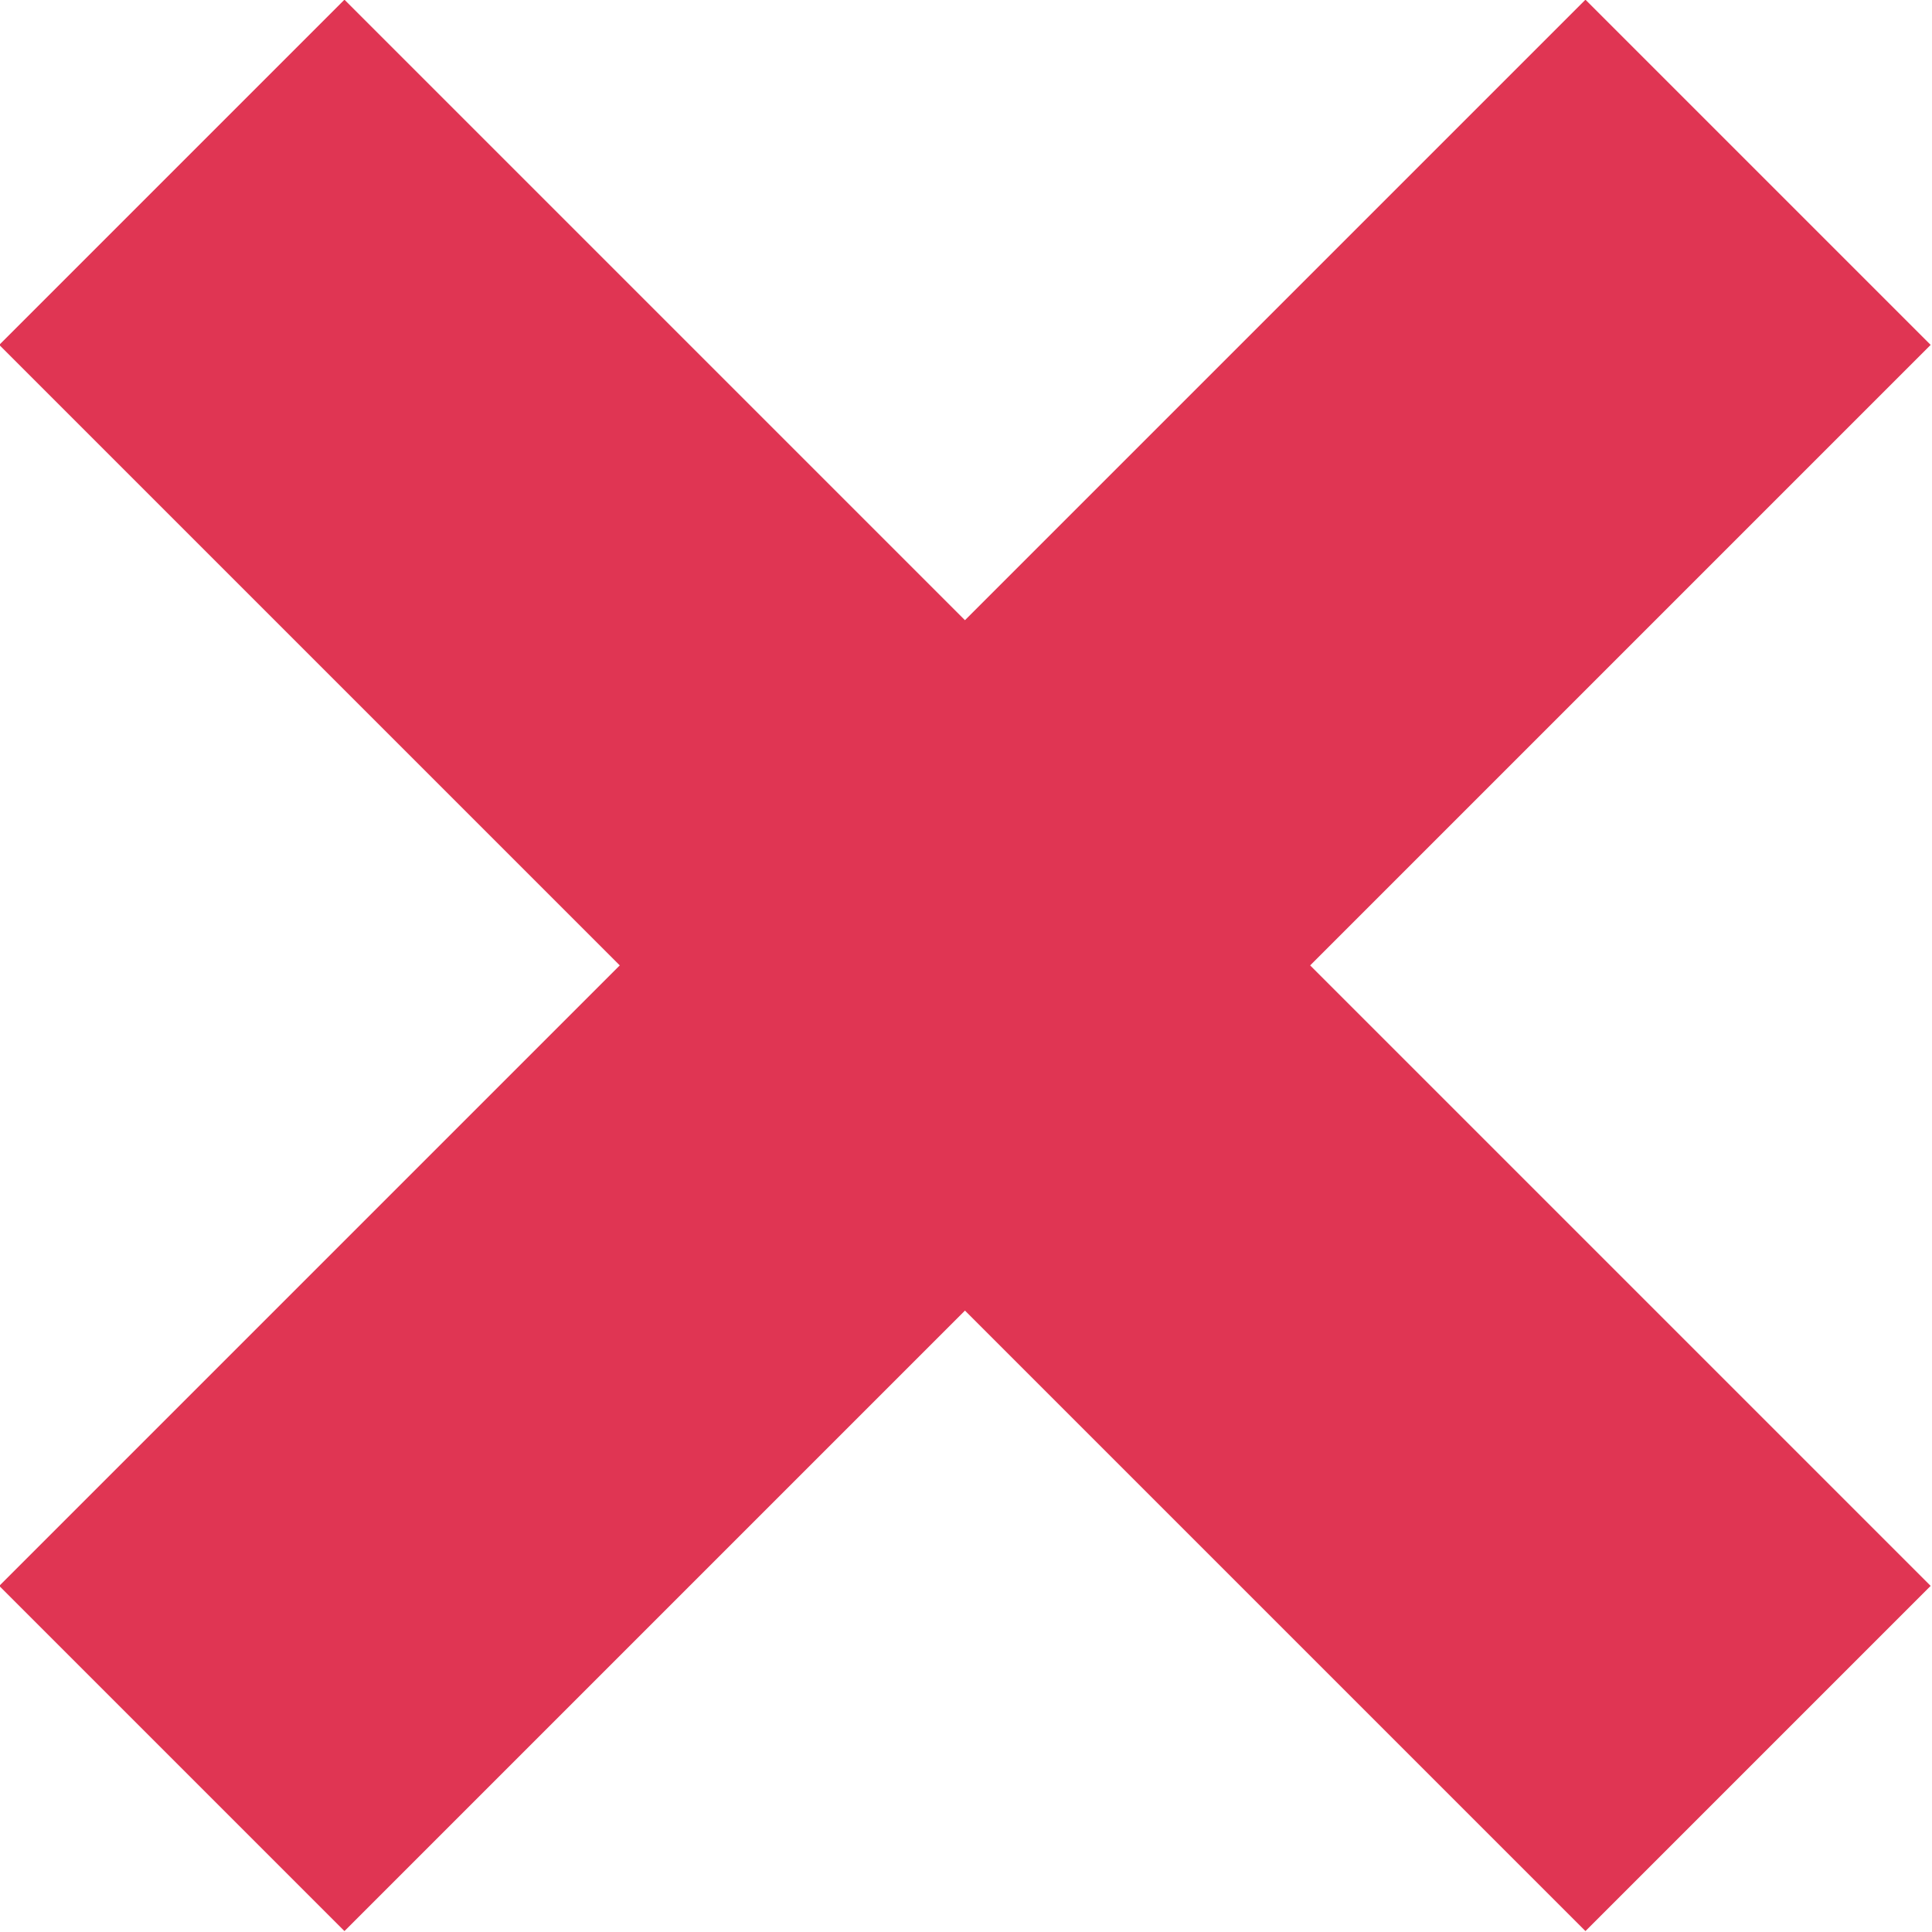
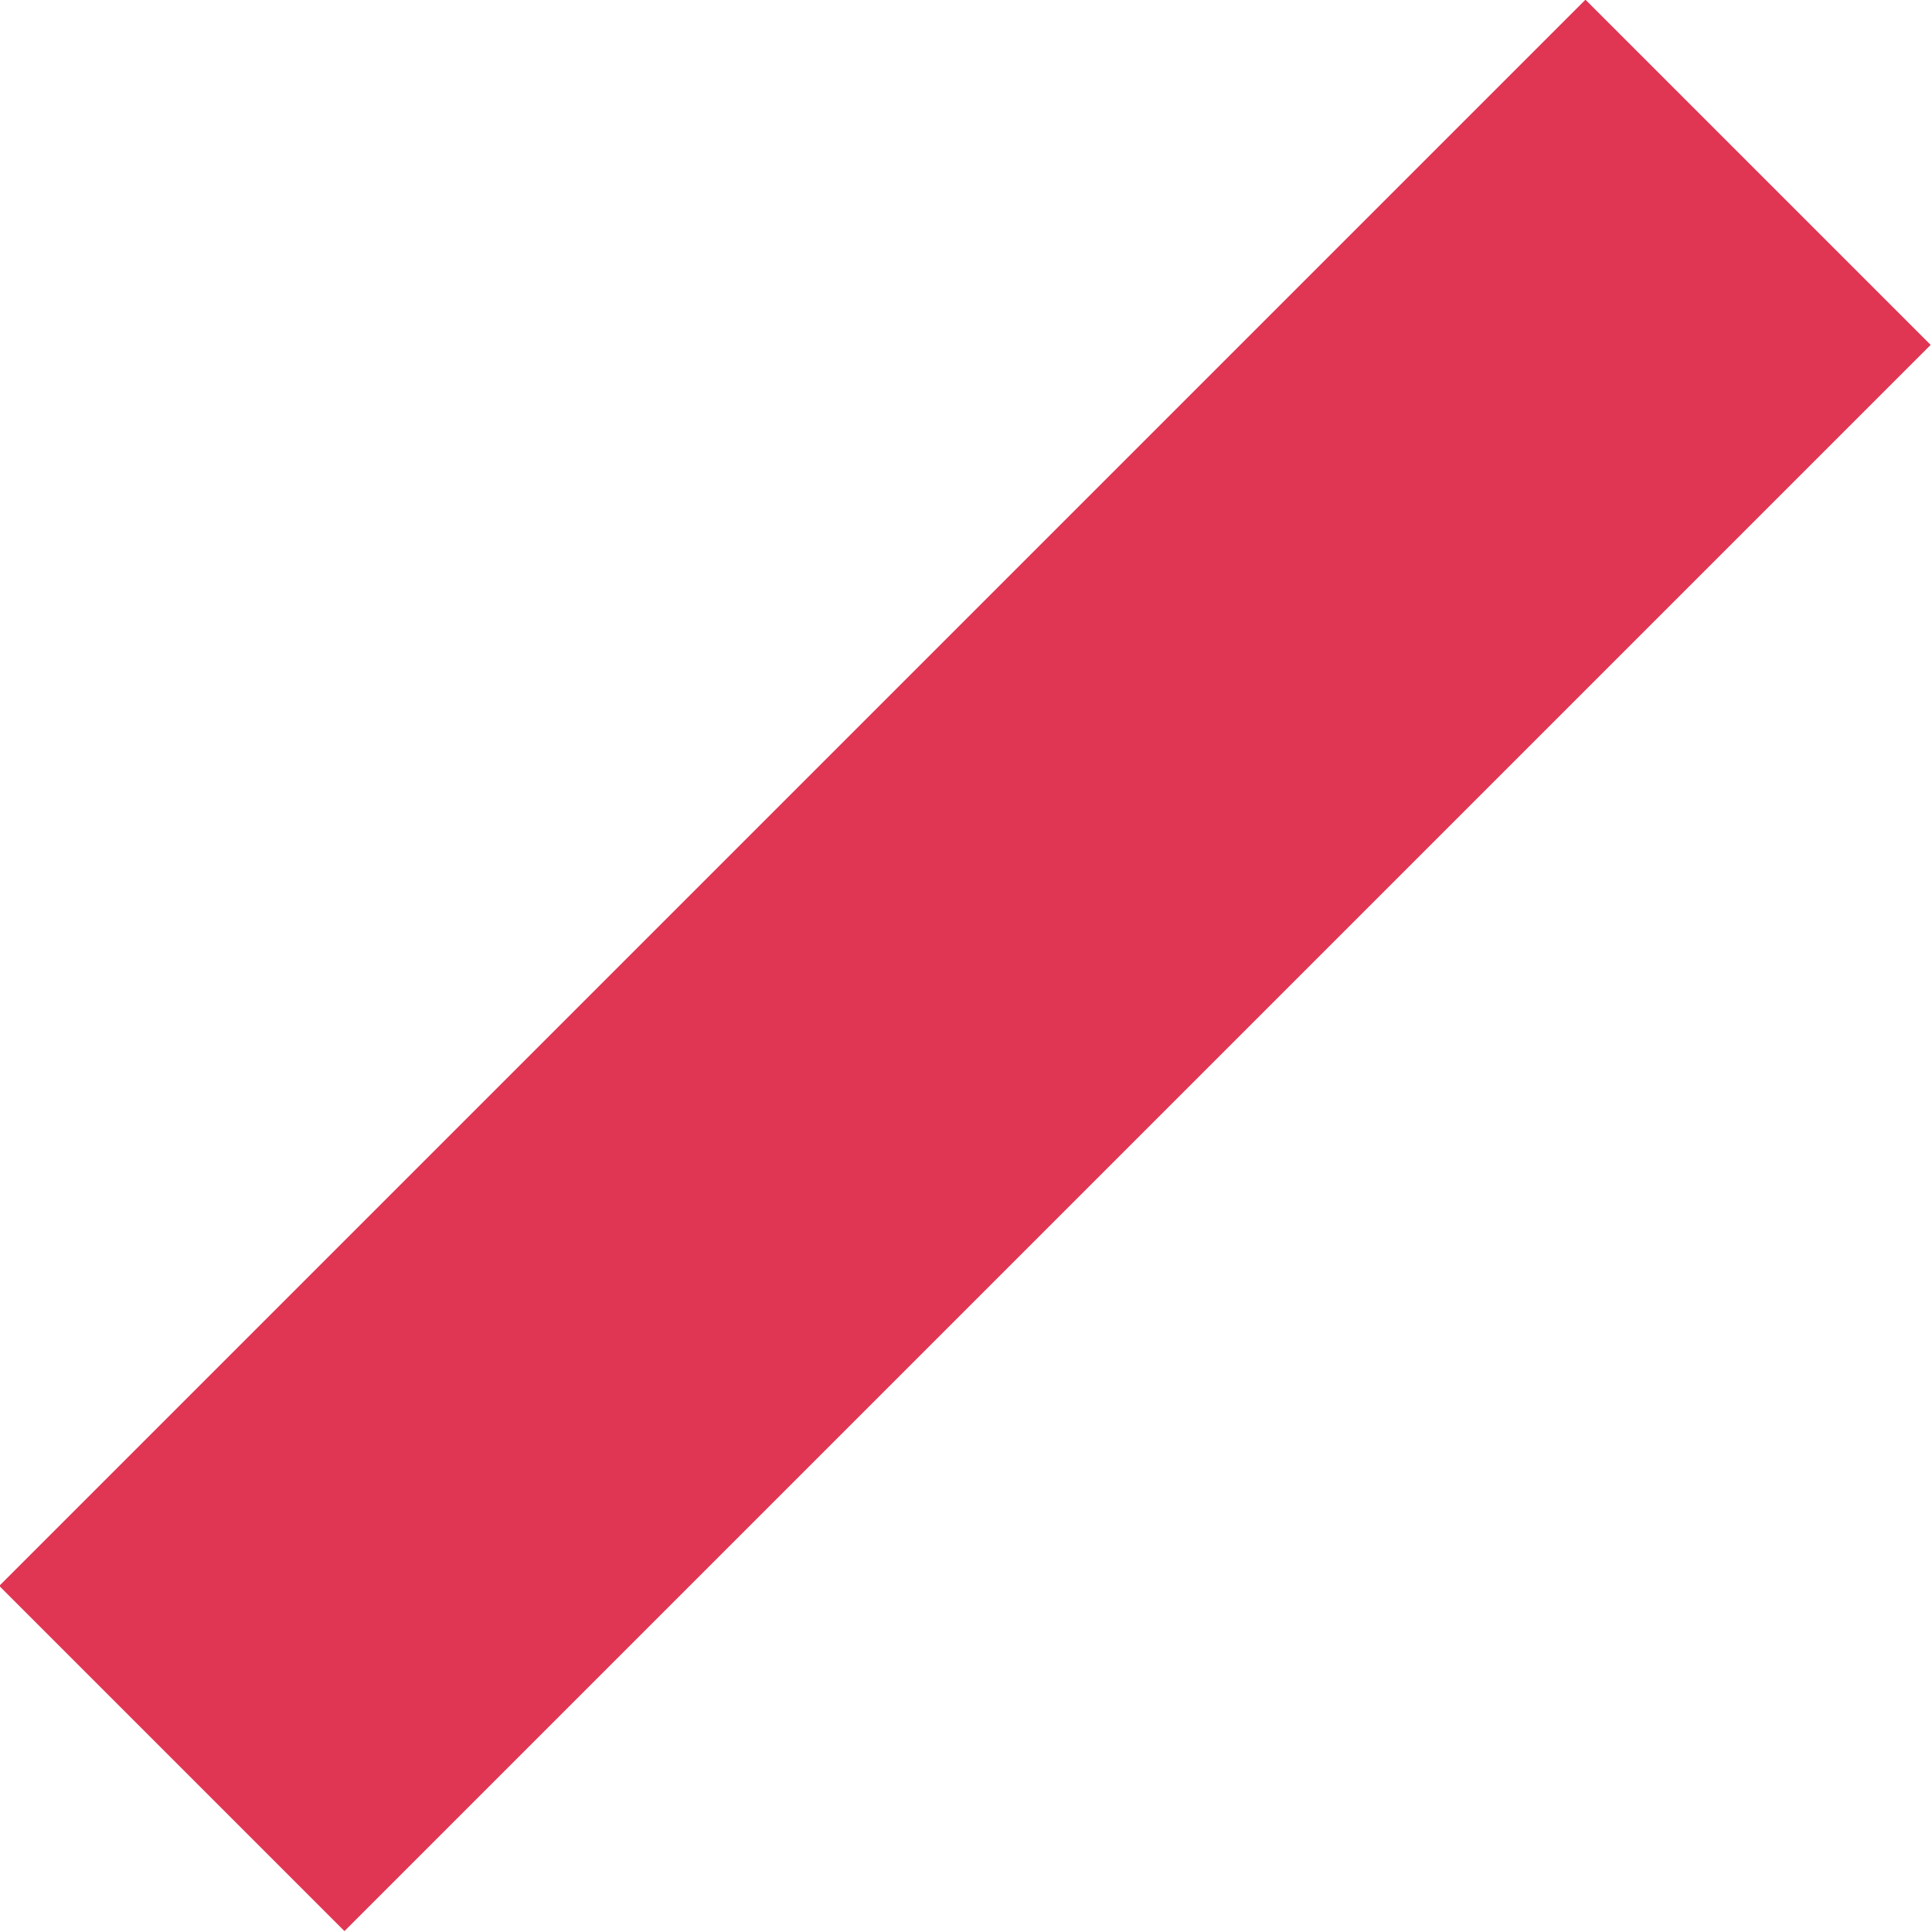
<svg xmlns="http://www.w3.org/2000/svg" id="Layer_1" data-name="Layer 1" width="15.83" height="15.83" viewBox="0 0 15.83 15.83">
  <defs>
    <style>.cls-1{fill:#e03553;}</style>
  </defs>
-   <line class="cls-1" x1="1.41" y1="1.41" x2="14.41" y2="14.41" />
-   <rect class="cls-1" x="5.91" y="-1.28" width="4" height="18.38" transform="translate(-3.28 7.91) rotate(-45)" />
-   <line class="cls-1" x1="14.41" y1="1.41" x2="1.41" y2="14.41" />
  <rect class="cls-1" x="-1.28" y="5.91" width="18.38" height="4" transform="translate(-3.28 7.91) rotate(-45)" />
</svg>